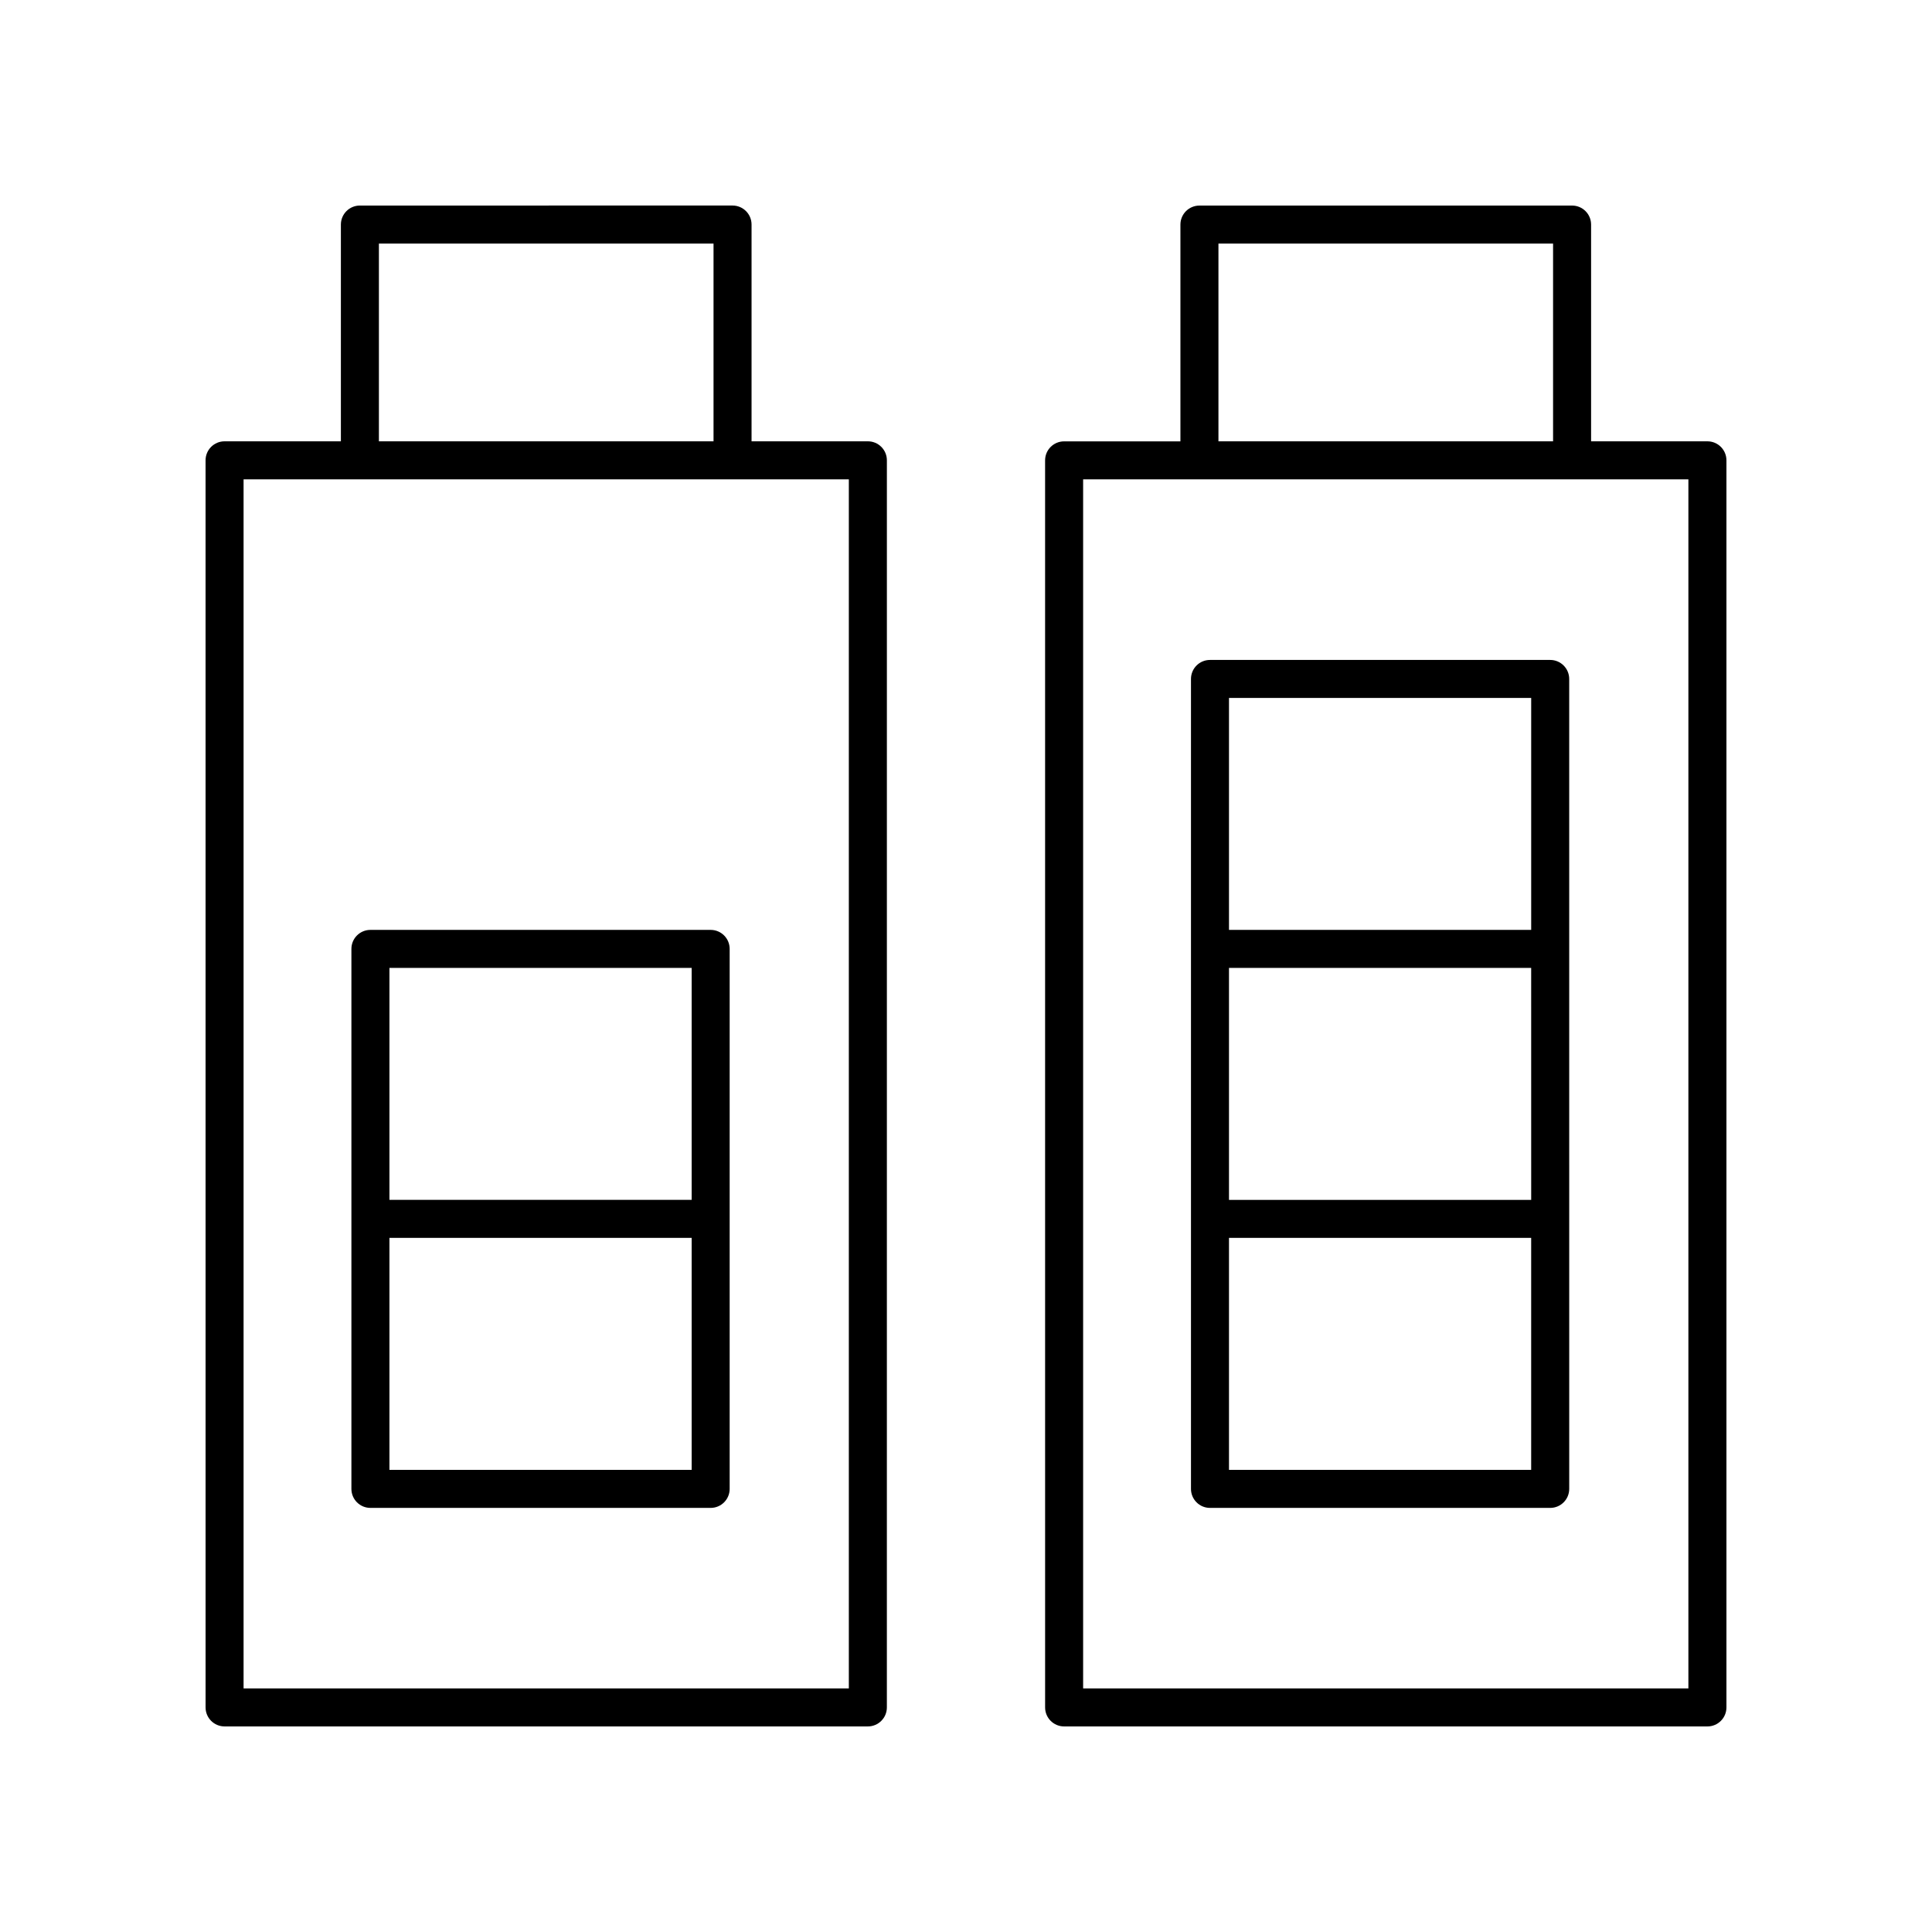
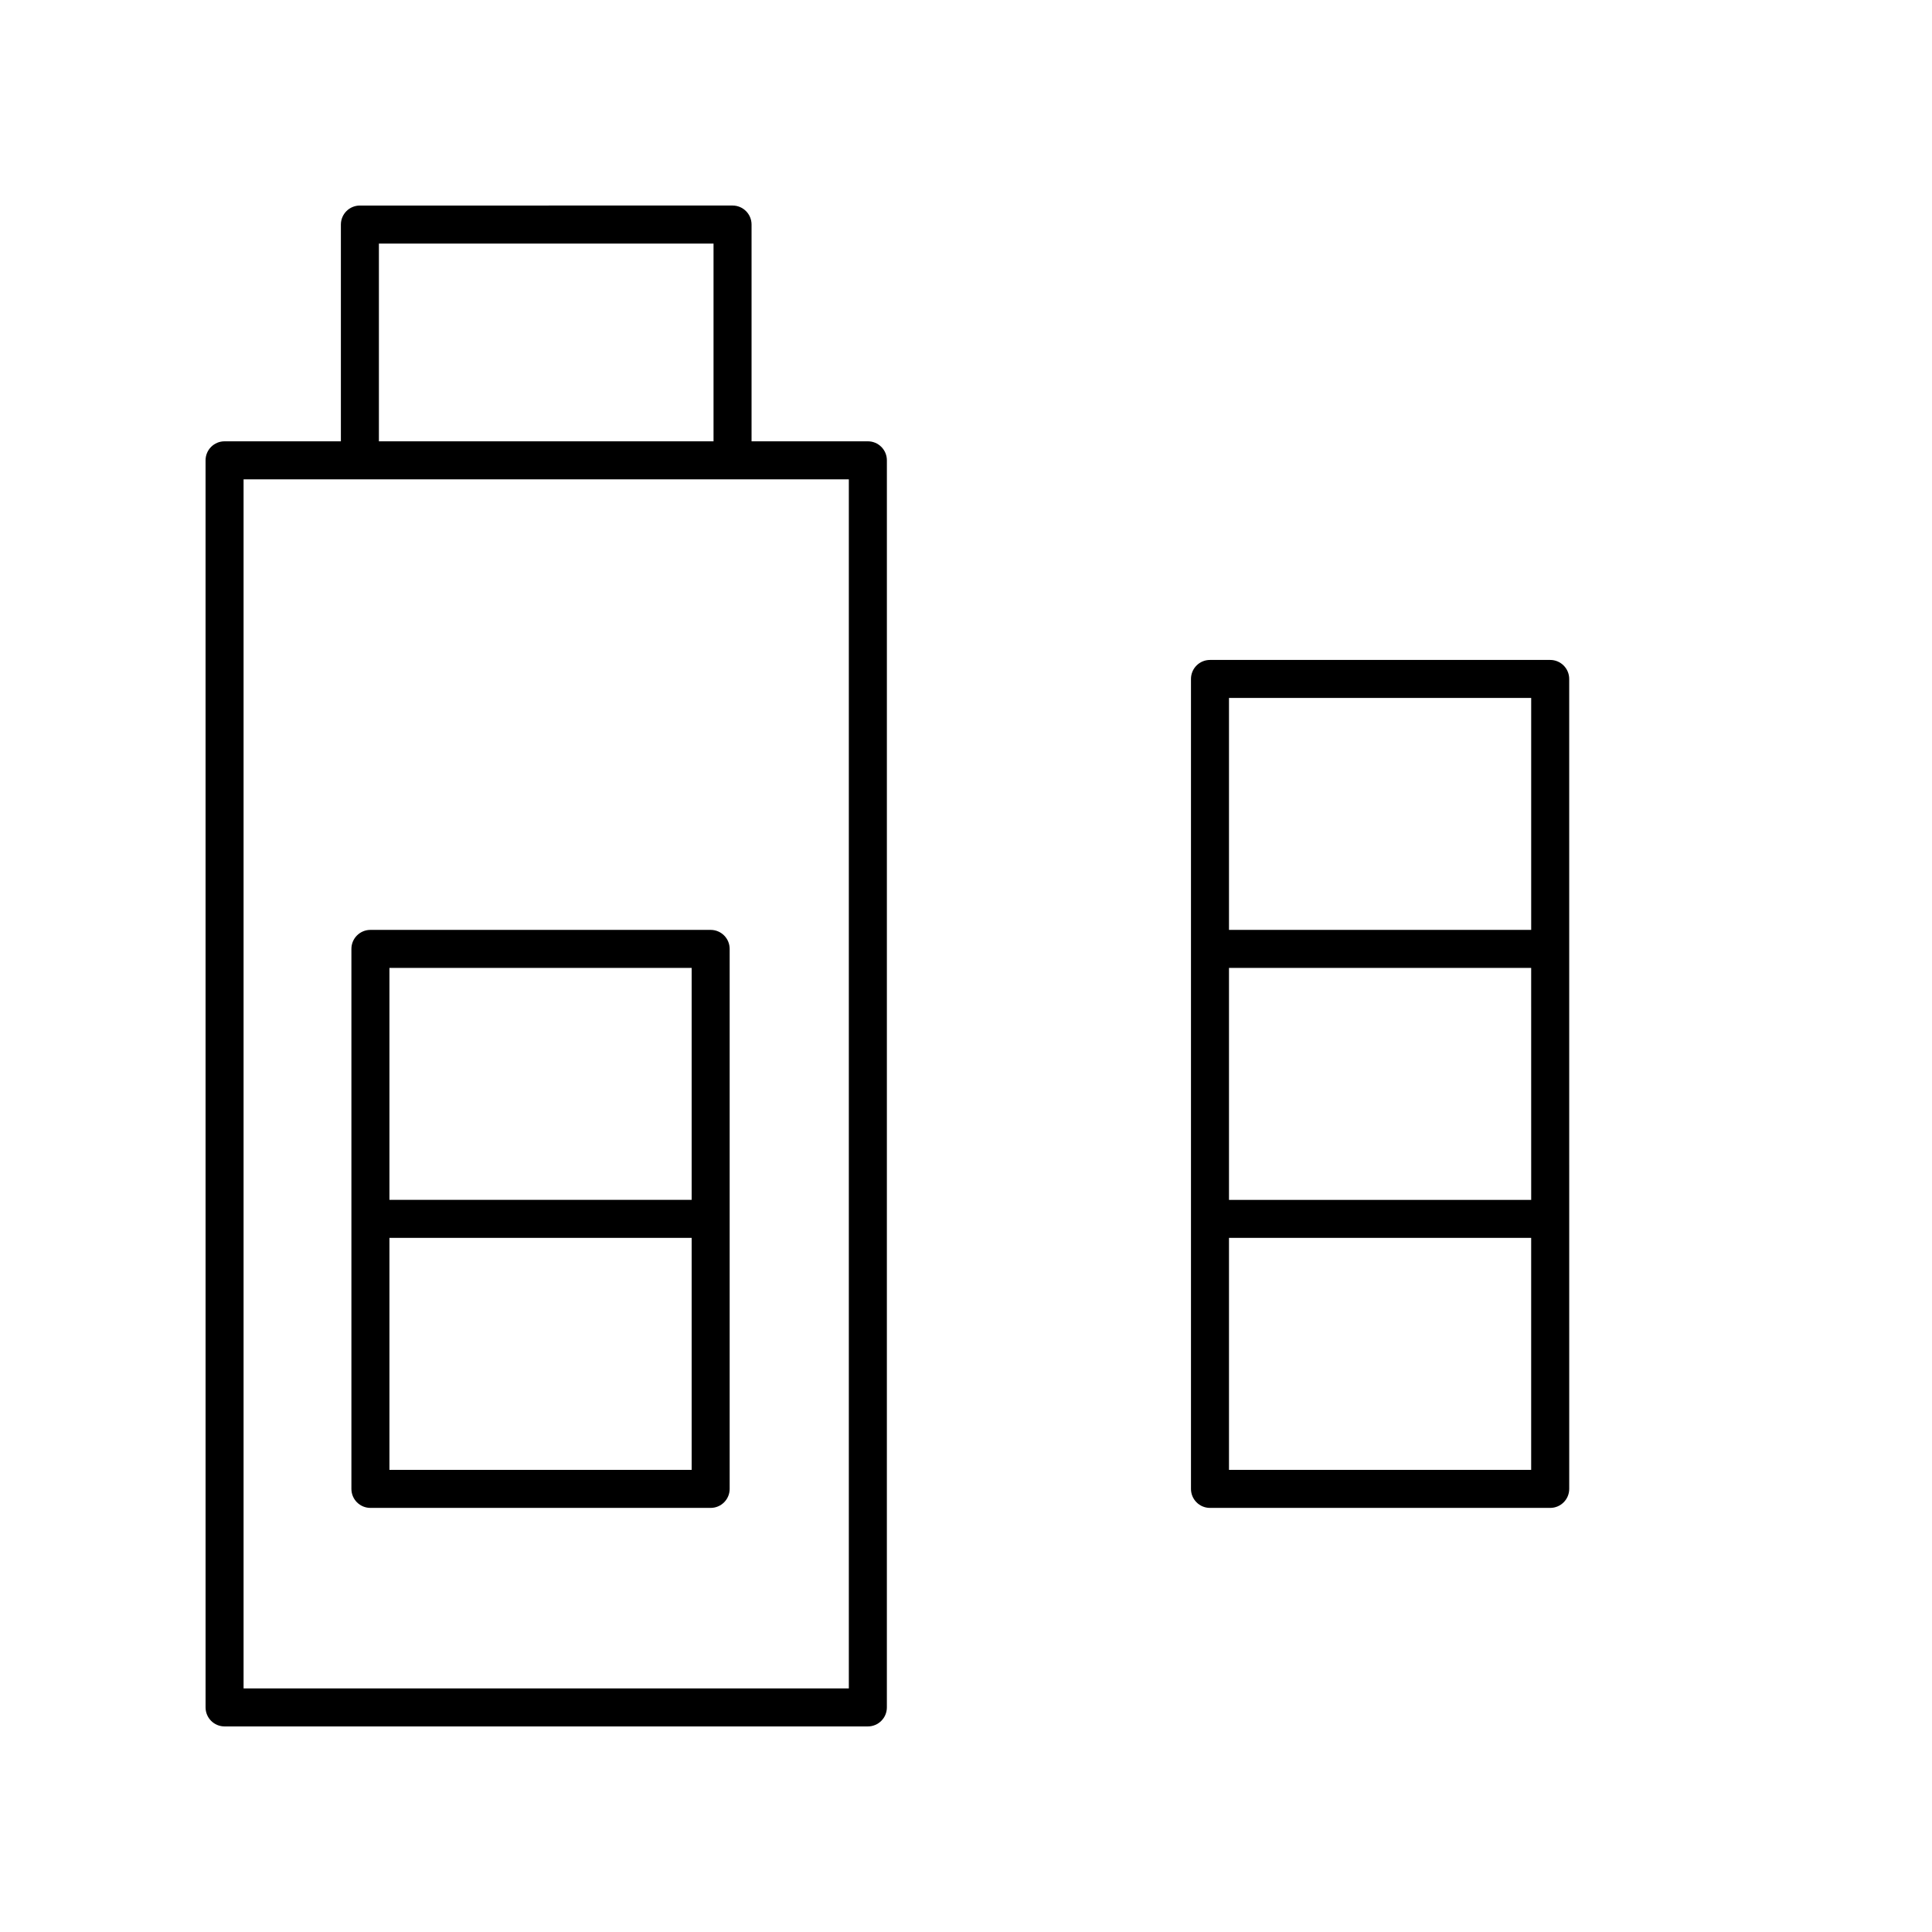
<svg xmlns="http://www.w3.org/2000/svg" fill="#000000" width="800px" height="800px" version="1.1" viewBox="144 144 512 512">
  <g>
    <path d="m332.33 390.43h-90.164c-2.785 0-5.039 2.254-5.039 5.039v143.1c0 2.785 2.254 5.039 5.039 5.039h90.164c2.785 0 5.039-2.254 5.039-5.039v-143.1c0-2.785-2.254-5.039-5.039-5.039zm-5.035 10.074v61.469l-80.09 0.004v-61.473zm-80.09 133.02v-61.477h80.09v61.477z" />
    <path d="m464.66 543.61h90.16c2.785 0 5.039-2.254 5.039-5.039l-0.004-214.64c0-2.785-2.254-5.039-5.039-5.039h-90.156c-2.785 0-5.039 2.254-5.039 5.039v214.64c0 2.785 2.254 5.039 5.039 5.039zm85.121-81.629h-80.086v-61.473h80.082zm-80.086 71.551v-61.477h80.082v61.477zm80.086-204.57v61.469l-80.086 0.004v-61.473z" />
    <path d="m203.51 601.52h170.48c2.785 0 5.039-2.254 5.039-5.039l0.004-330.49c0-2.785-2.254-5.039-5.039-5.039h-30.824v-57.445c0-2.785-2.254-5.039-5.039-5.039l-98.754 0.004c-2.785 0-5.039 2.254-5.039 5.039v57.445l-30.824-0.004c-2.785 0-5.039 2.254-5.039 5.039l0.004 330.49c0 2.785 2.25 5.039 5.035 5.039zm40.902-392.97h88.68v52.406h-88.68zm-35.863 62.484h160.4v320.41h-160.4z" />
-     <path d="m596.48 260.96h-30.824v-57.445c0-2.785-2.254-5.039-5.039-5.039l-98.754 0.004c-2.785 0-5.039 2.254-5.039 5.039v57.445h-30.824c-2.785 0-5.039 2.254-5.039 5.039l0.004 330.48c0 2.785 2.254 5.039 5.039 5.039h170.48c2.785 0 5.039-2.254 5.039-5.039v-330.49c0-2.785-2.254-5.039-5.039-5.039zm-129.58-52.406h88.68v52.406h-88.68zm124.54 382.89h-160.4v-320.41h160.4z" />
  </g>
</svg>